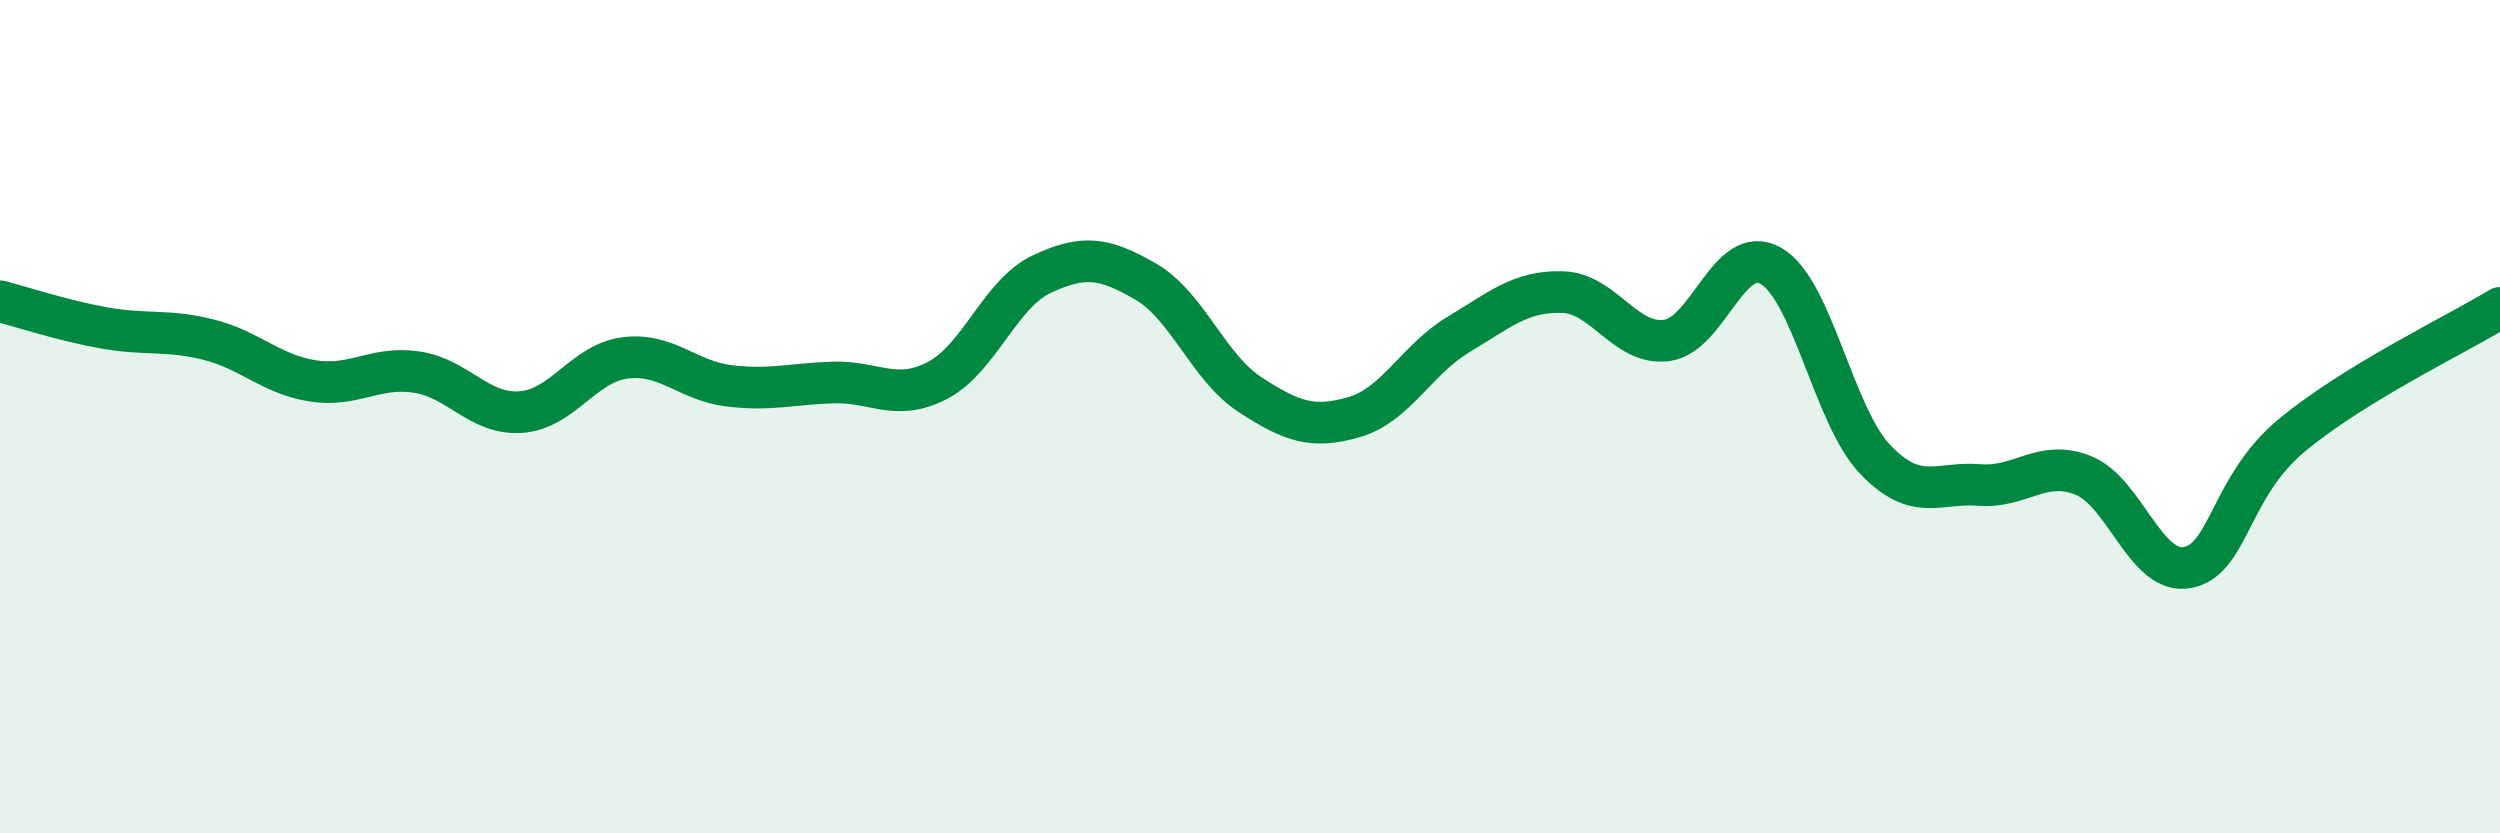
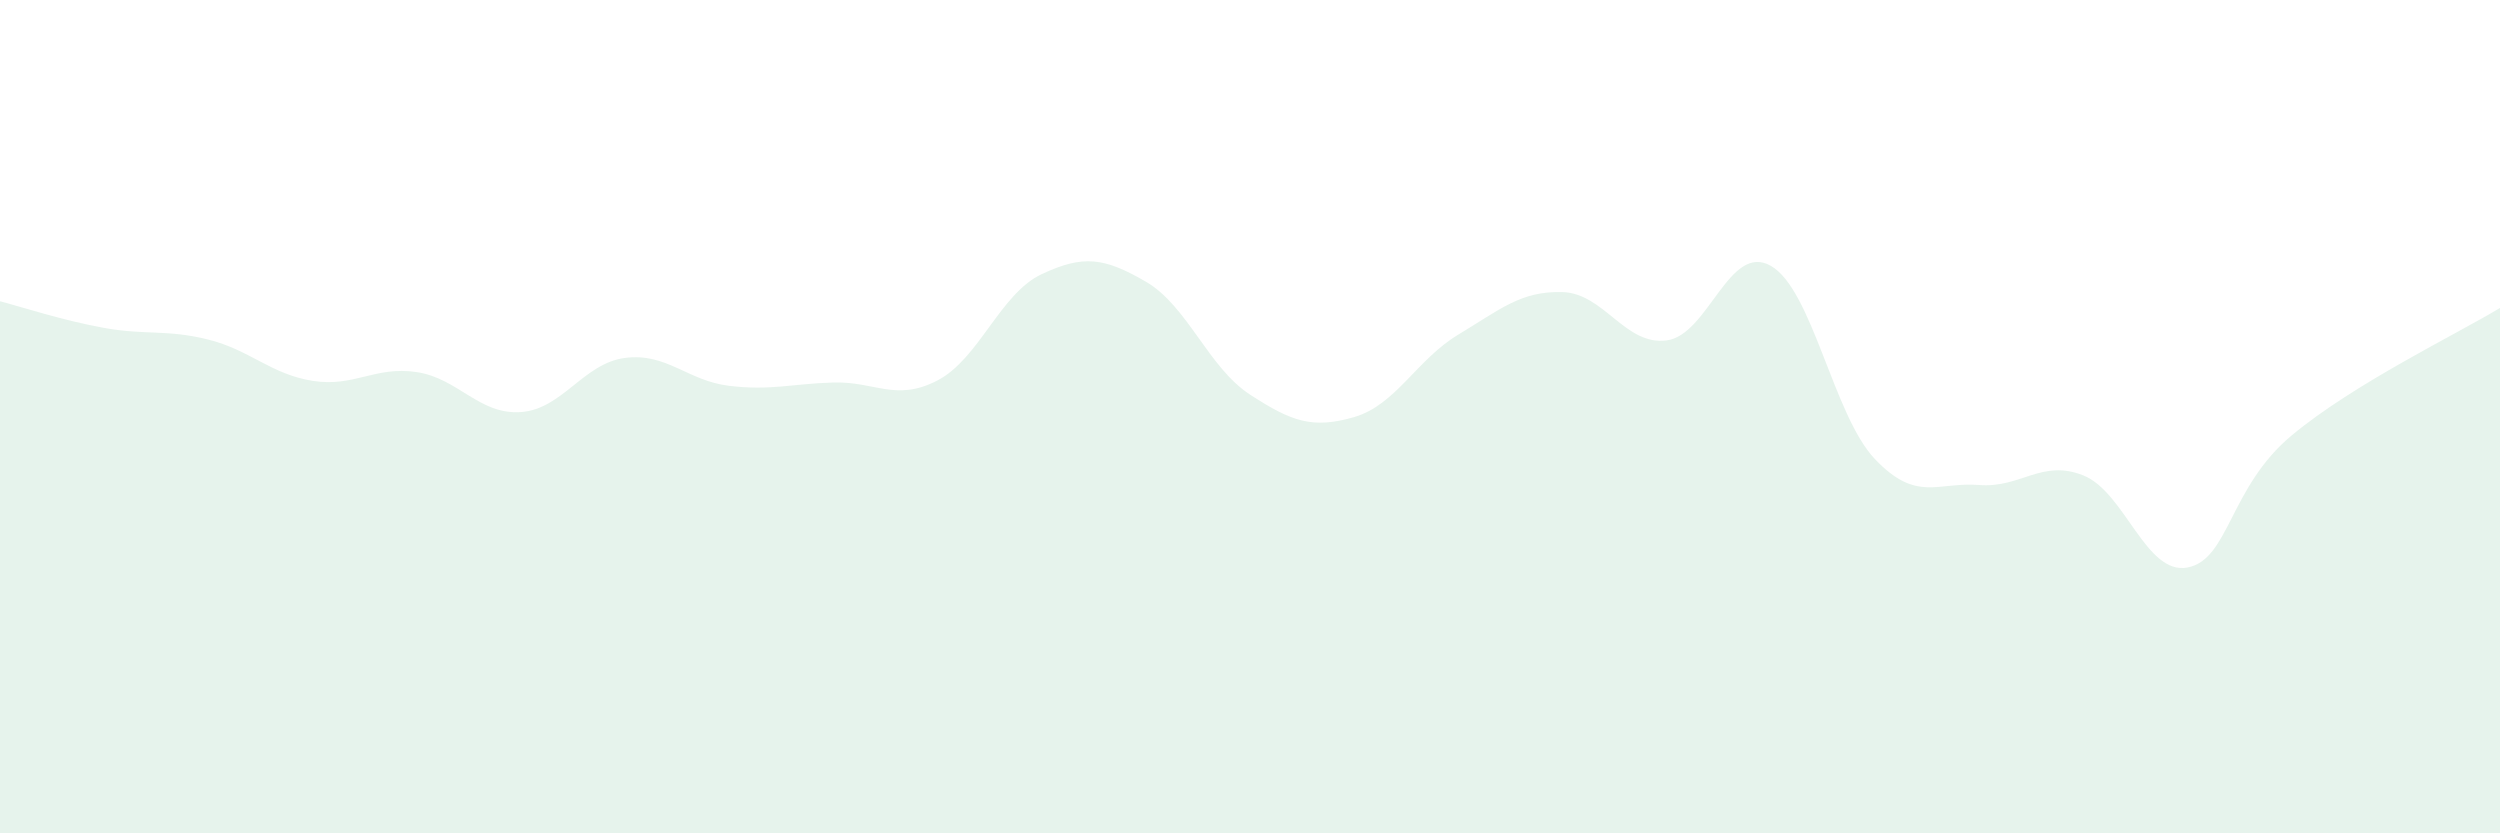
<svg xmlns="http://www.w3.org/2000/svg" width="60" height="20" viewBox="0 0 60 20">
  <path d="M 0,7.23 C 0.5,7.36 1.5,7.69 2.5,7.87 C 3.5,8.05 4,7.9 5,8.15 C 6,8.4 6.5,8.98 7.5,9.14 C 8.5,9.3 9,8.78 10,8.93 C 11,9.08 11.5,9.96 12.5,9.89 C 13.5,9.82 14,8.72 15,8.59 C 16,8.46 16.5,9.14 17.5,9.26 C 18.5,9.38 19,9.21 20,9.18 C 21,9.15 21.5,9.65 22.5,9.13 C 23.5,8.61 24,7.05 25,6.58 C 26,6.11 26.5,6.18 27.5,6.76 C 28.5,7.34 29,8.82 30,9.47 C 31,10.12 31.5,10.3 32.5,10.01 C 33.5,9.72 34,8.63 35,8.03 C 36,7.43 36.5,6.98 37.5,7.01 C 38.5,7.04 39,8.3 40,8.17 C 41,8.04 41.5,5.81 42.5,6.38 C 43.5,6.95 44,9.97 45,11.02 C 46,12.07 46.5,11.56 47.5,11.64 C 48.5,11.72 49,11.01 50,11.41 C 51,11.81 51.5,13.81 52.5,13.62 C 53.5,13.43 53.5,11.7 55,10.45 C 56.5,9.2 59,8 60,7.39L60 20L0 20Z" fill="#008740" opacity="0.1" stroke-linecap="round" stroke-linejoin="round" />
-   <path d="M 0,7.23 C 0.5,7.36 1.5,7.69 2.5,7.87 C 3.5,8.05 4,7.9 5,8.15 C 6,8.4 6.5,8.98 7.5,9.14 C 8.5,9.3 9,8.78 10,8.93 C 11,9.08 11.5,9.96 12.5,9.89 C 13.5,9.82 14,8.72 15,8.59 C 16,8.46 16.5,9.14 17.5,9.26 C 18.5,9.38 19,9.21 20,9.18 C 21,9.15 21.5,9.65 22.5,9.13 C 23.5,8.61 24,7.05 25,6.58 C 26,6.11 26.5,6.18 27.5,6.76 C 28.5,7.34 29,8.82 30,9.47 C 31,10.12 31.5,10.3 32.5,10.01 C 33.5,9.72 34,8.63 35,8.03 C 36,7.43 36.5,6.98 37.5,7.01 C 38.5,7.04 39,8.3 40,8.17 C 41,8.04 41.5,5.81 42.5,6.38 C 43.5,6.95 44,9.97 45,11.02 C 46,12.07 46.5,11.56 47.5,11.64 C 48.5,11.72 49,11.01 50,11.41 C 51,11.81 51.5,13.81 52.5,13.62 C 53.5,13.43 53.5,11.7 55,10.45 C 56.5,9.2 59,8 60,7.39" stroke="#008740" stroke-width="1" fill="none" stroke-linecap="round" stroke-linejoin="round" />
</svg>